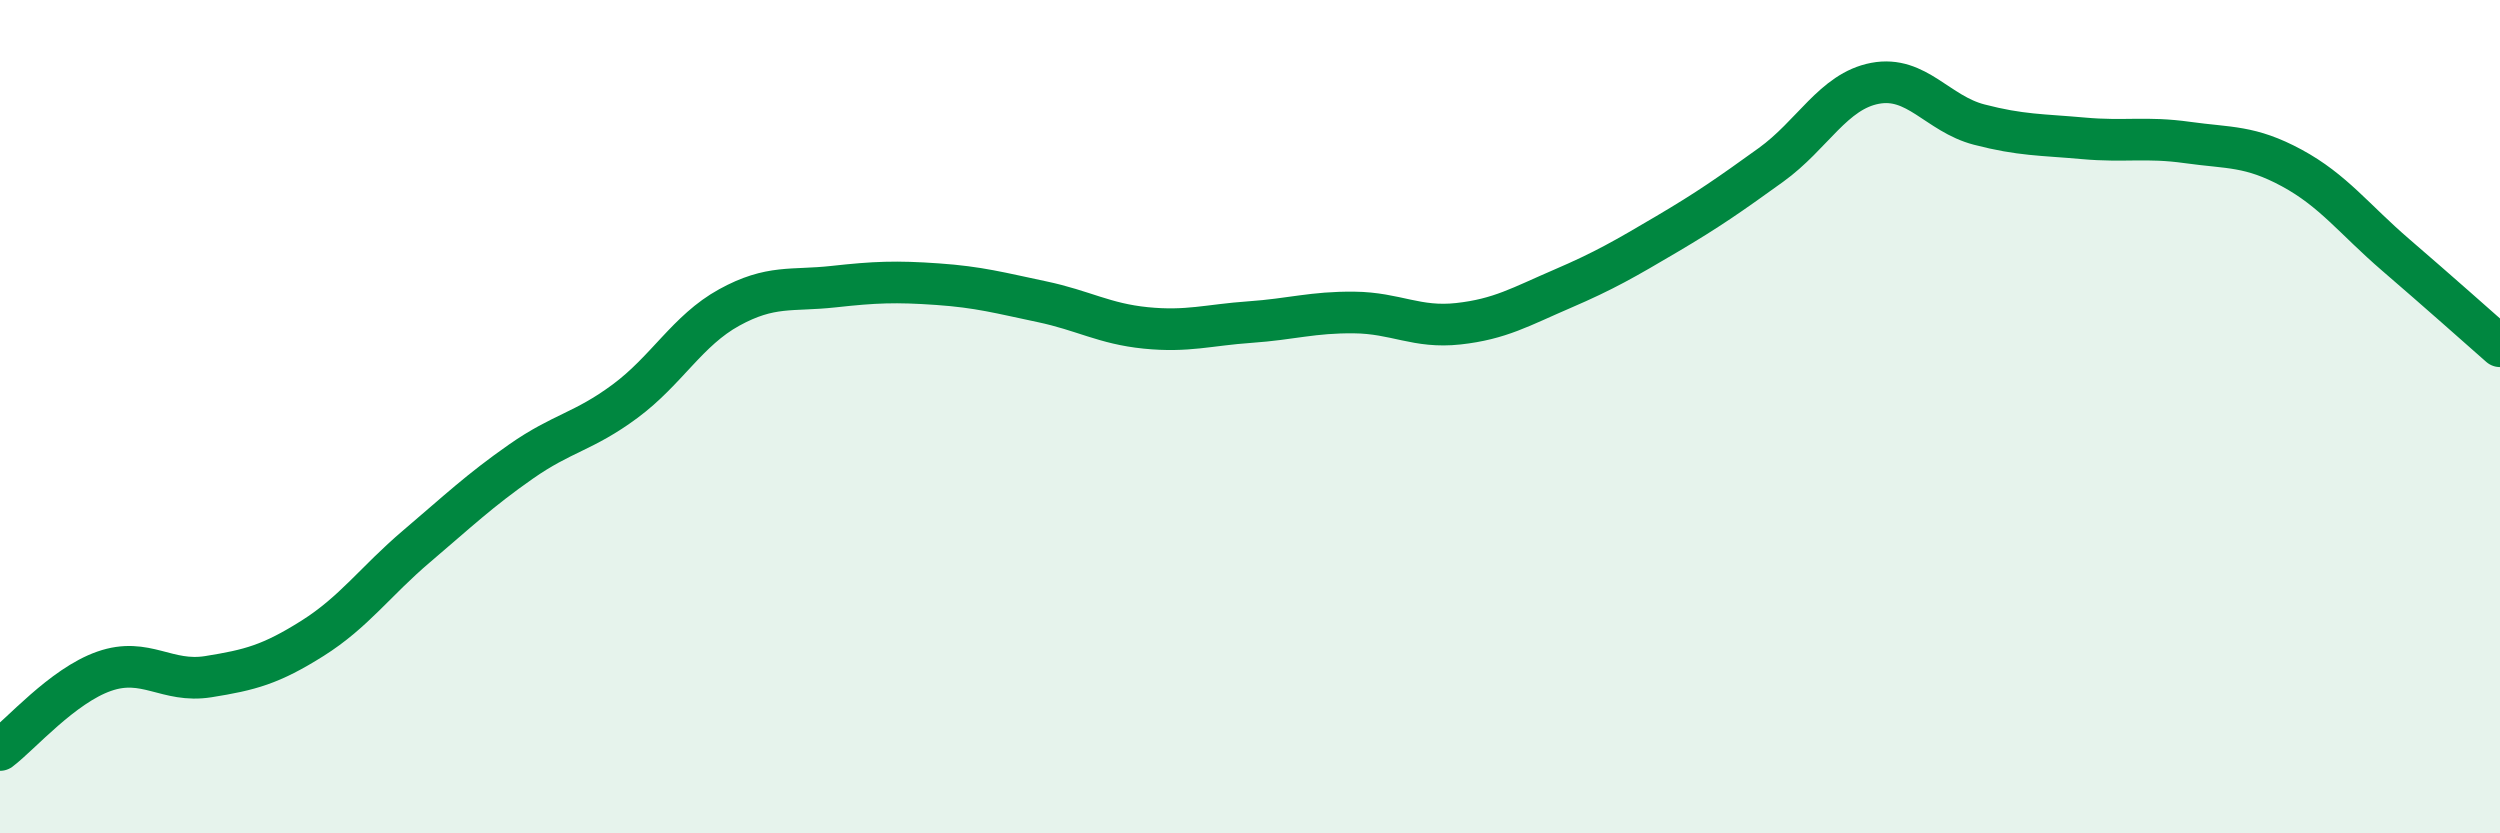
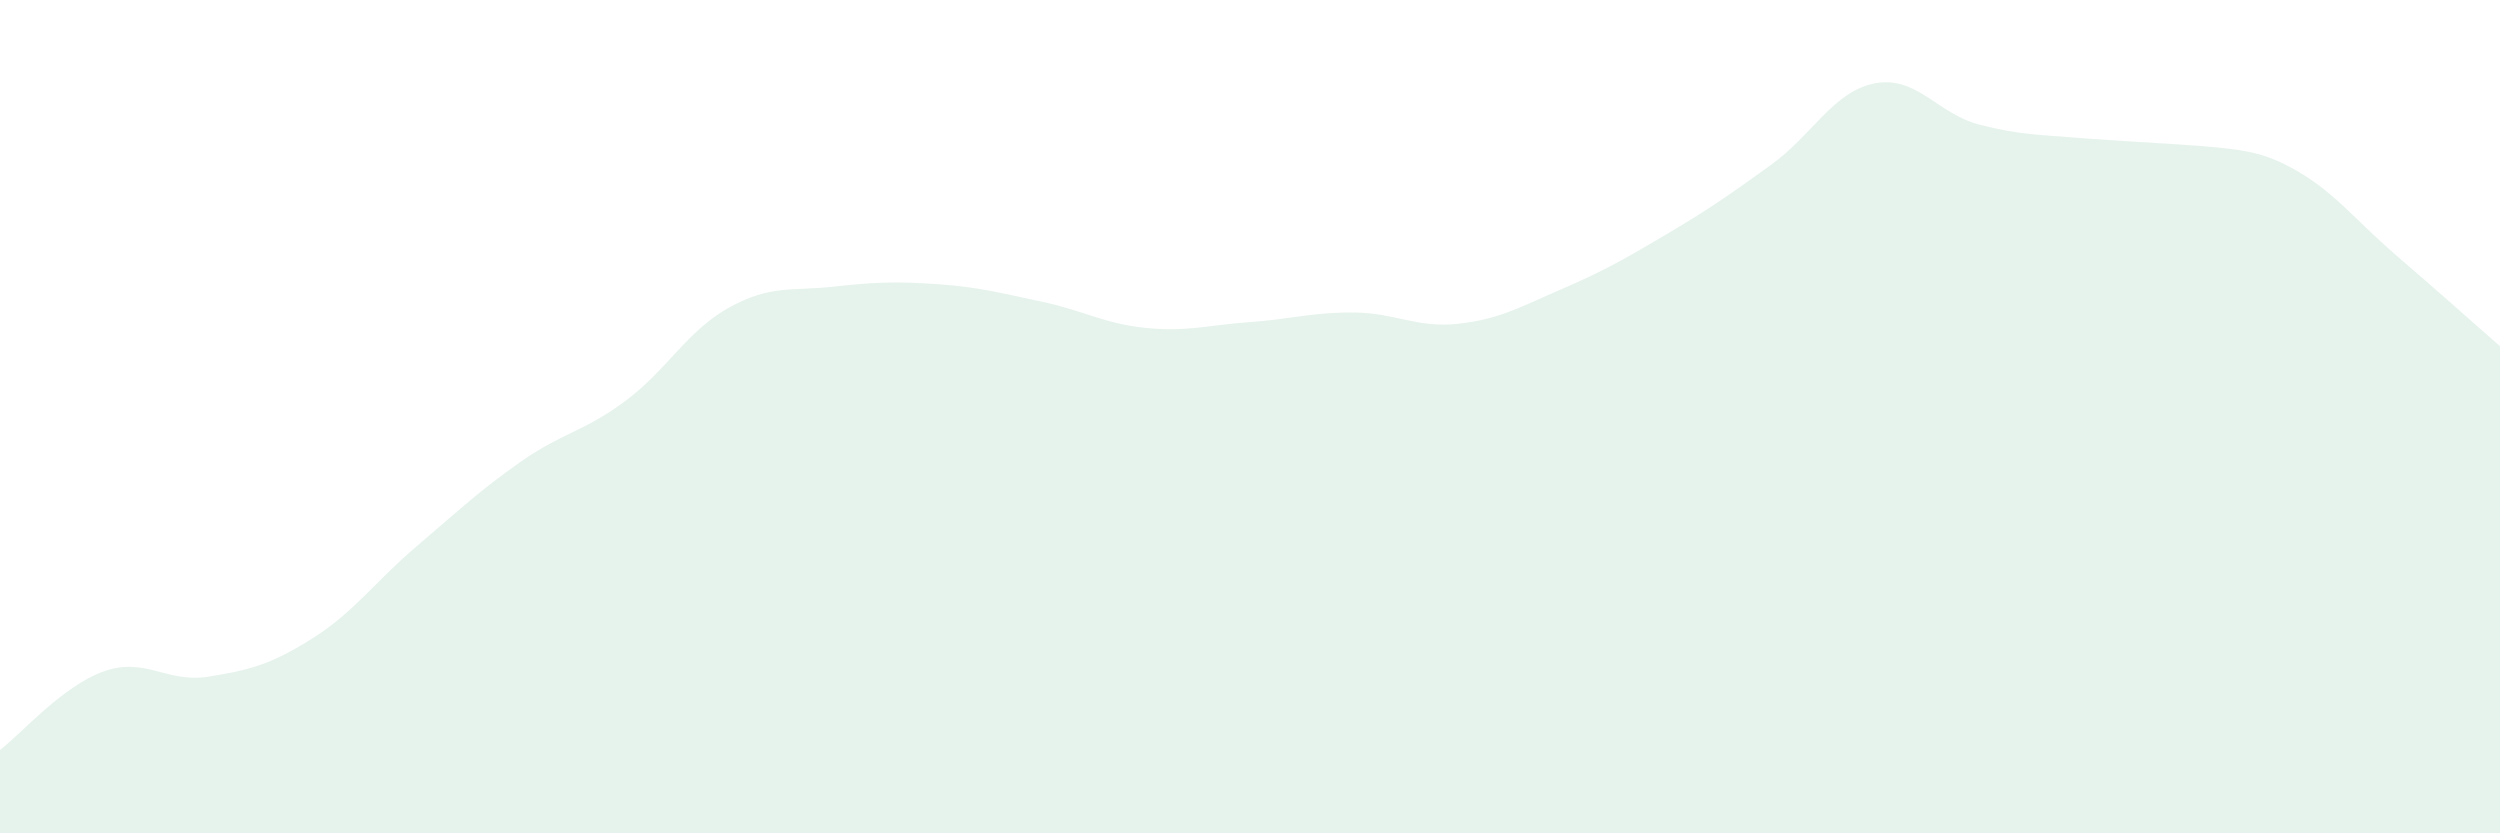
<svg xmlns="http://www.w3.org/2000/svg" width="60" height="20" viewBox="0 0 60 20">
-   <path d="M 0,18 C 0.5,17.62 1.5,16.46 2.5,16.11 C 3.5,15.76 4,16.4 5,16.24 C 6,16.08 6.5,15.95 7.5,15.32 C 8.5,14.69 9,13.96 10,13.11 C 11,12.26 11.5,11.78 12.5,11.08 C 13.5,10.38 14,10.37 15,9.63 C 16,8.89 16.5,7.93 17.5,7.38 C 18.5,6.83 19,6.99 20,6.88 C 21,6.77 21.5,6.75 22.5,6.82 C 23.5,6.89 24,7.03 25,7.24 C 26,7.45 26.5,7.77 27.5,7.87 C 28.5,7.97 29,7.8 30,7.73 C 31,7.66 31.5,7.49 32.5,7.5 C 33.5,7.51 34,7.88 35,7.77 C 36,7.66 36.5,7.36 37.5,6.93 C 38.5,6.5 39,6.21 40,5.62 C 41,5.03 41.5,4.68 42.5,3.96 C 43.5,3.24 44,2.19 45,2 C 46,1.81 46.5,2.73 47.5,2.99 C 48.5,3.25 49,3.23 50,3.32 C 51,3.41 51.5,3.28 52.5,3.42 C 53.5,3.56 54,3.49 55,4.03 C 56,4.57 56.5,5.26 57.5,6.12 C 58.5,6.98 59.5,7.87 60,8.31L60 20L0 20Z" fill="#008740" opacity="0.1" stroke-linecap="round" stroke-linejoin="round" />
-   <path d="M 0,18 C 0.5,17.62 1.5,16.46 2.5,16.11 C 3.5,15.76 4,16.4 5,16.24 C 6,16.08 6.5,15.95 7.5,15.32 C 8.5,14.69 9,13.96 10,13.11 C 11,12.26 11.5,11.78 12.5,11.08 C 13.5,10.38 14,10.37 15,9.63 C 16,8.89 16.5,7.93 17.5,7.38 C 18.5,6.83 19,6.99 20,6.88 C 21,6.77 21.5,6.75 22.5,6.82 C 23.5,6.89 24,7.03 25,7.24 C 26,7.45 26.5,7.77 27.5,7.87 C 28.5,7.97 29,7.8 30,7.73 C 31,7.66 31.5,7.49 32.5,7.5 C 33.5,7.51 34,7.88 35,7.77 C 36,7.66 36.5,7.36 37.5,6.93 C 38.5,6.5 39,6.21 40,5.62 C 41,5.03 41.5,4.68 42.5,3.96 C 43.5,3.24 44,2.19 45,2 C 46,1.81 46.5,2.73 47.5,2.99 C 48.5,3.25 49,3.23 50,3.32 C 51,3.41 51.5,3.28 52.5,3.42 C 53.5,3.56 54,3.49 55,4.03 C 56,4.57 56.5,5.26 57.5,6.12 C 58.5,6.98 59.5,7.87 60,8.31" stroke="#008740" stroke-width="1" fill="none" stroke-linecap="round" stroke-linejoin="round" />
+   <path d="M 0,18 C 0.5,17.62 1.5,16.46 2.5,16.11 C 3.5,15.76 4,16.4 5,16.24 C 6,16.08 6.5,15.95 7.5,15.32 C 8.5,14.69 9,13.96 10,13.11 C 11,12.26 11.5,11.78 12.5,11.08 C 13.5,10.38 14,10.37 15,9.63 C 16,8.89 16.5,7.93 17.5,7.38 C 18.5,6.83 19,6.99 20,6.88 C 21,6.77 21.5,6.75 22.5,6.82 C 23.5,6.89 24,7.03 25,7.24 C 26,7.45 26.5,7.77 27.5,7.87 C 28.5,7.97 29,7.8 30,7.73 C 31,7.66 31.5,7.49 32.5,7.5 C 33.5,7.51 34,7.88 35,7.77 C 36,7.66 36.5,7.36 37.5,6.93 C 38.5,6.5 39,6.21 40,5.62 C 41,5.03 41.5,4.68 42.5,3.96 C 43.5,3.24 44,2.19 45,2 C 46,1.81 46.5,2.73 47.5,2.99 C 48.5,3.25 49,3.23 50,3.32 C 53.5,3.56 54,3.49 55,4.03 C 56,4.57 56.5,5.26 57.5,6.12 C 58.5,6.98 59.5,7.87 60,8.31L60 20L0 20Z" fill="#008740" opacity="0.1" stroke-linecap="round" stroke-linejoin="round" />
</svg>